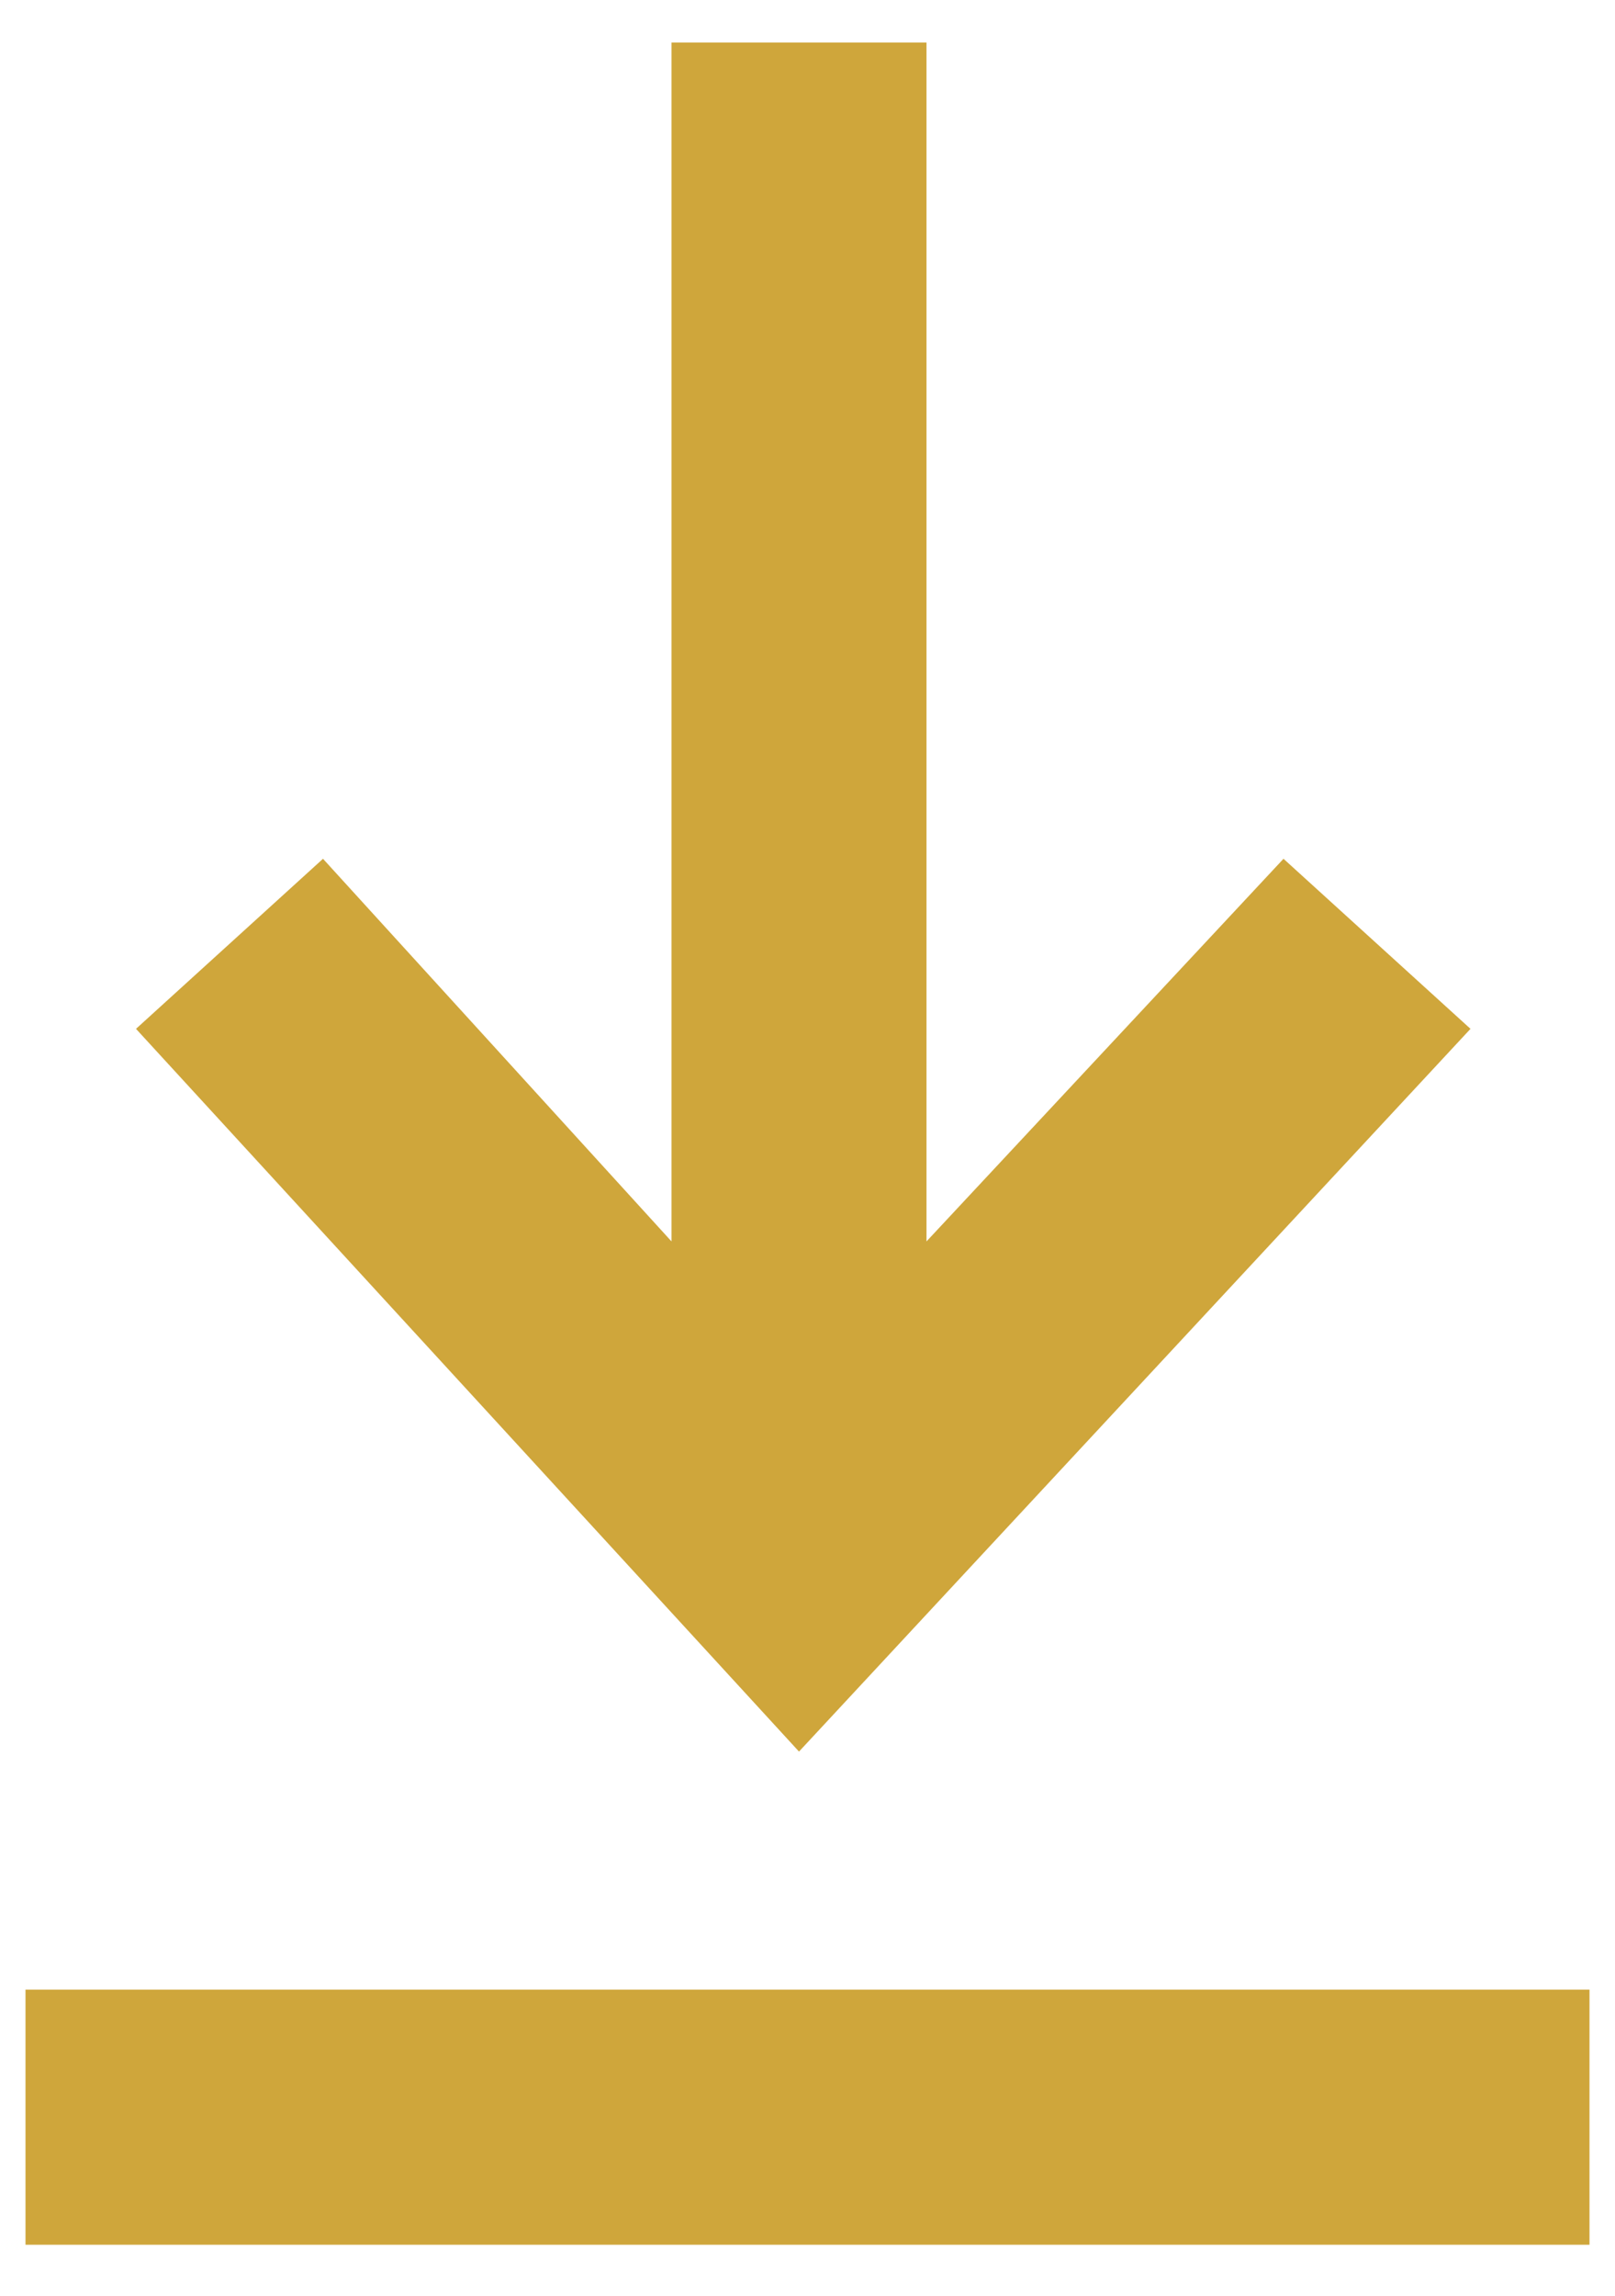
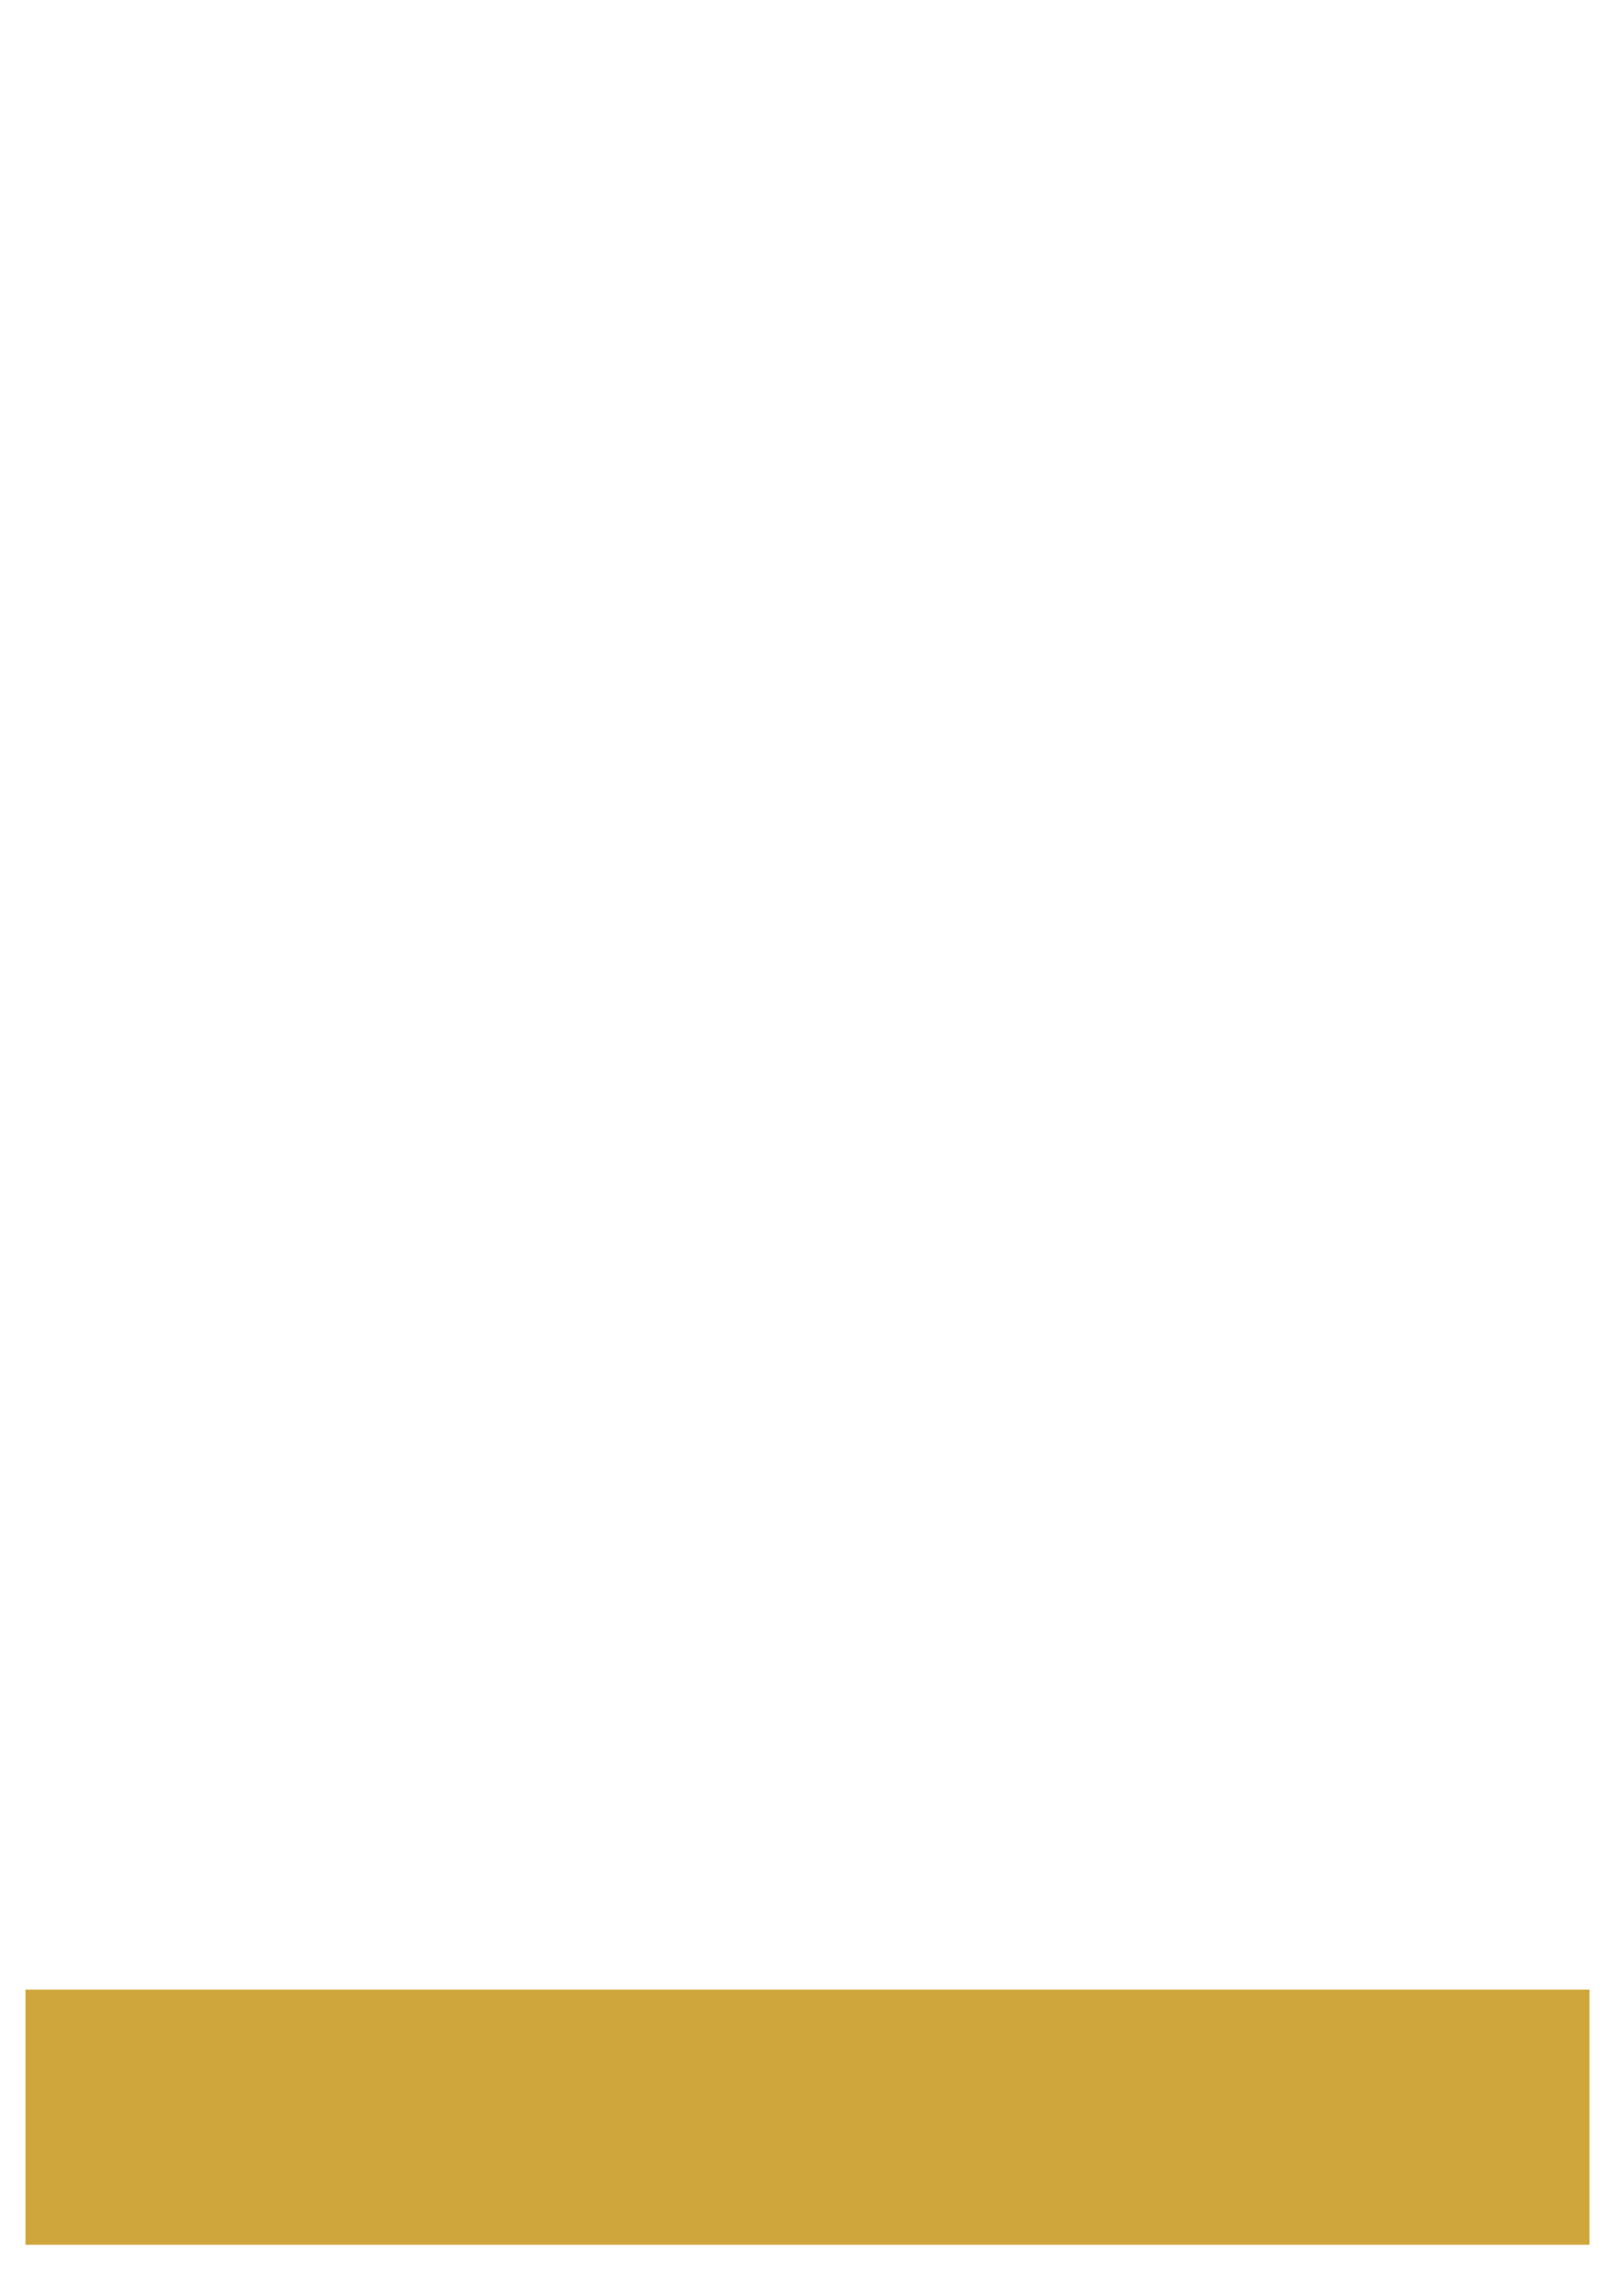
<svg xmlns="http://www.w3.org/2000/svg" width="100%" height="100%" viewBox="0 0 19 27" version="1.1" xml:space="preserve" style="fill-rule:evenodd;clip-rule:evenodd;stroke-linejoin:round;stroke-miterlimit:2;">
  <g>
    <rect x="0.3" y="23.4" width="18.4" height="3" style="fill:rgb(207,166,59);" />
-     <path d="M17.3,12.1L15.1,10.1L10.9,14.6L10.9,0.5L7.9,0.5L7.9,14.6L3.8,10.1L1.6,12.1L9.4,20.6L17.3,12.1Z" style="fill:rgb(207,166,59);fill-rule:nonzero;" />
  </g>
</svg>